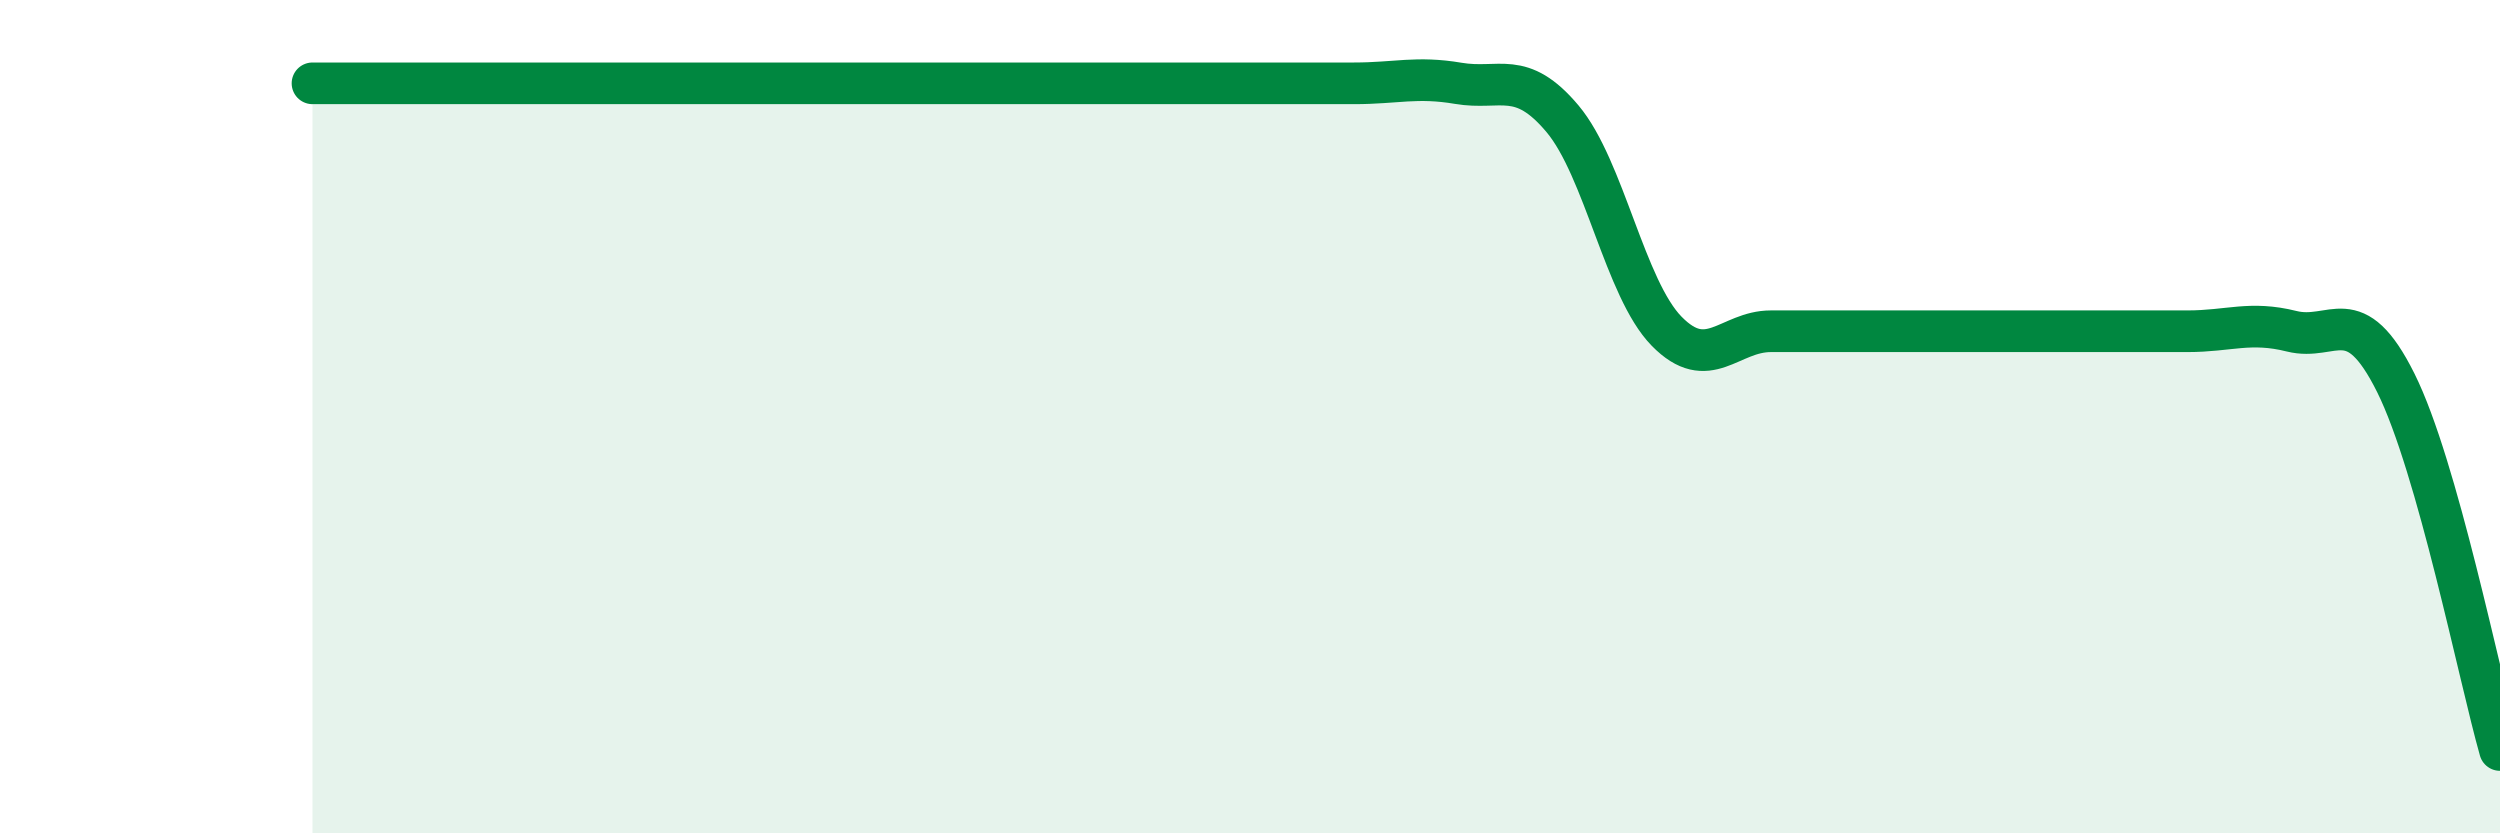
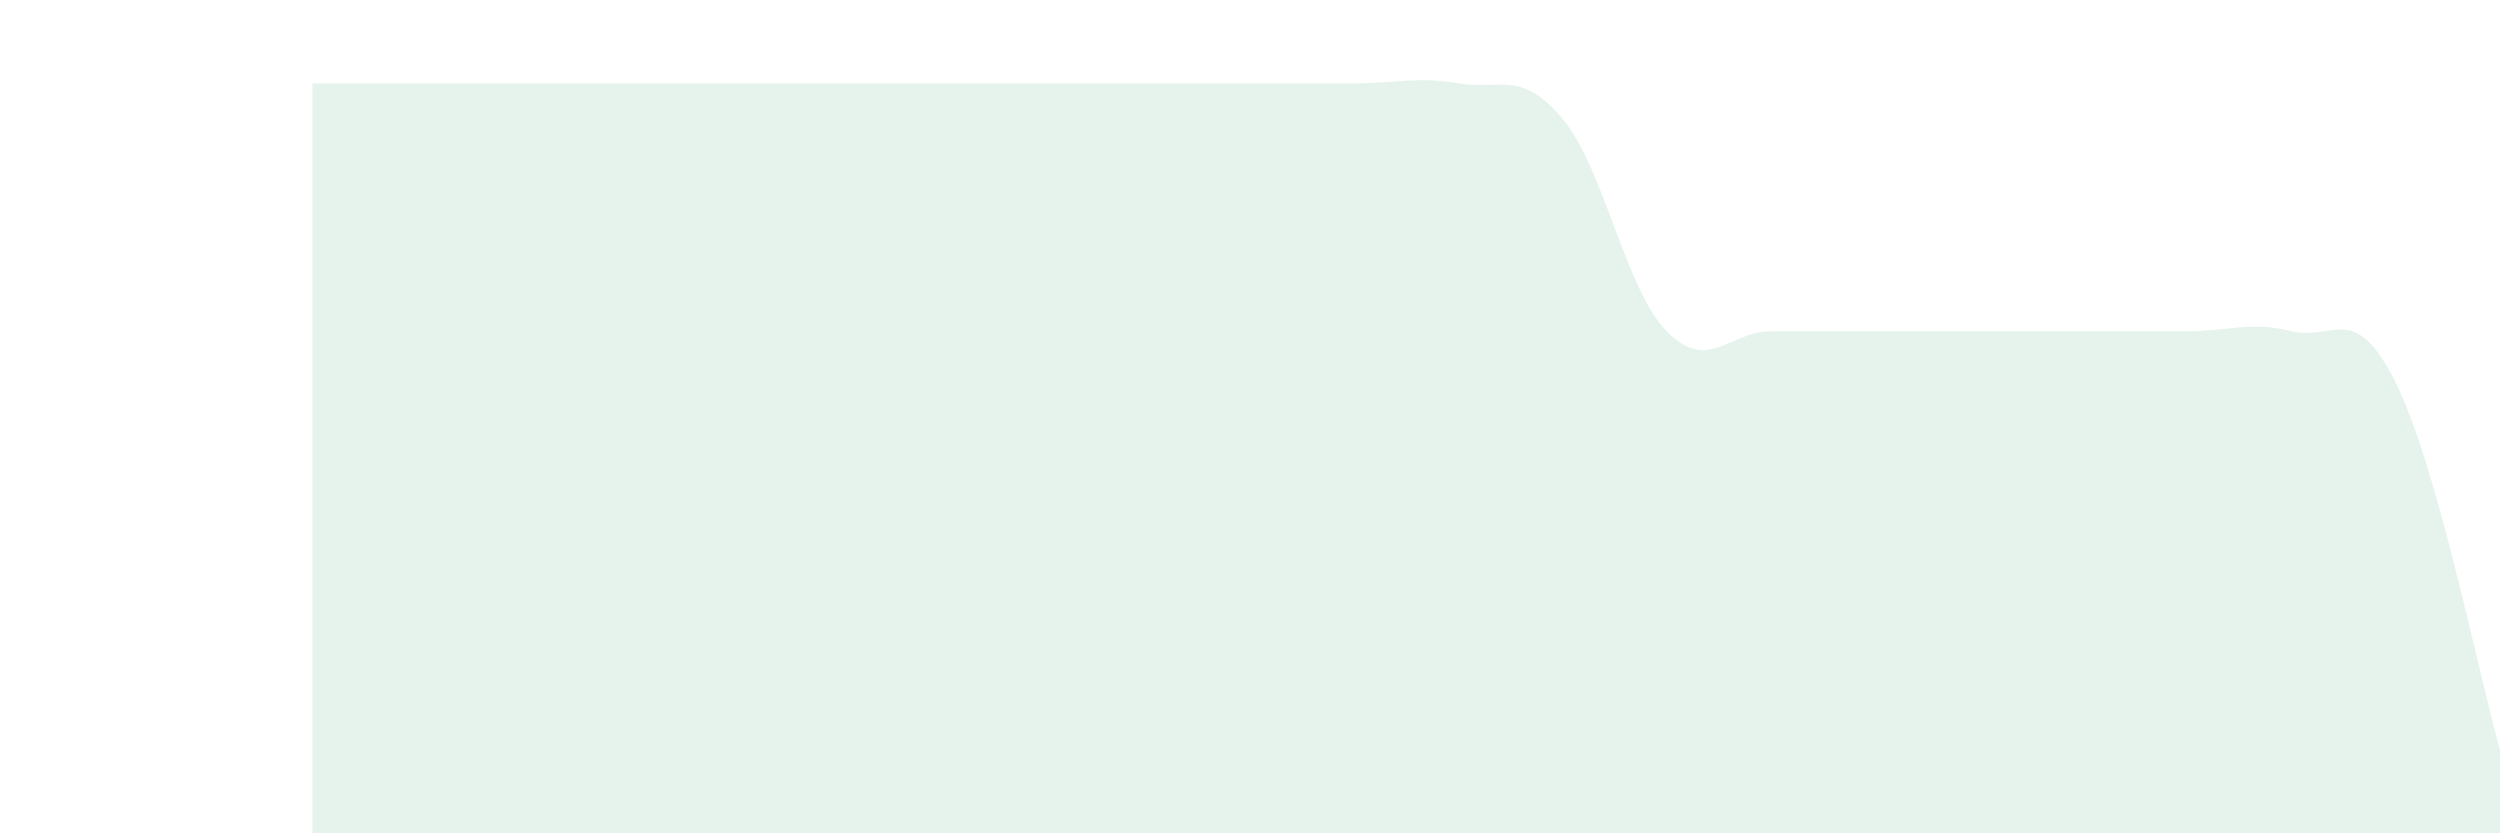
<svg xmlns="http://www.w3.org/2000/svg" width="60" height="20" viewBox="0 0 60 20">
  <path d="M 7.5,2 C 8,2 9,2 10,2 C 11,2 11.5,2 12.5,2 C 13.5,2 14,2 15,2 C 16,2 16.5,2 17.5,2 C 18.5,2 19,2 20,2 C 21,2 21.5,2 22.5,2 C 23.5,2 24,2 25,2 C 26,2 26.5,2 27.5,2 C 28.5,2 29,2 30,2 C 31,2 31.5,2 32.5,2 C 33.5,2 34,1.83 35,2 C 36,2.17 36.5,1.66 37.5,2.85 C 38.5,4.04 39,6.93 40,7.95 C 41,8.97 41.5,7.95 42.5,7.95 C 43.5,7.95 44,7.95 45,7.95 C 46,7.95 46.5,7.95 47.5,7.95 C 48.5,7.95 49,7.95 50,7.95 C 51,7.95 51.5,7.95 52.5,7.95 C 53.5,7.95 54,7.7 55,7.95 C 56,8.2 56.5,7.18 57.5,9.19 C 58.5,11.2 59.5,16.24 60,18L60 20L7.5 20Z" fill="#008740" opacity="0.1" stroke-linecap="round" stroke-linejoin="round" />
-   <path d="M 7.5,2 C 8,2 9,2 10,2 C 11,2 11.5,2 12.5,2 C 13.5,2 14,2 15,2 C 16,2 16.5,2 17.5,2 C 18.5,2 19,2 20,2 C 21,2 21.5,2 22.5,2 C 23.5,2 24,2 25,2 C 26,2 26.5,2 27.5,2 C 28.5,2 29,2 30,2 C 31,2 31.5,2 32.5,2 C 33.5,2 34,1.83 35,2 C 36,2.17 36.5,1.66 37.5,2.85 C 38.5,4.04 39,6.93 40,7.95 C 41,8.97 41.5,7.95 42.5,7.95 C 43.5,7.95 44,7.95 45,7.95 C 46,7.95 46.5,7.95 47.5,7.95 C 48.5,7.95 49,7.95 50,7.95 C 51,7.95 51.5,7.95 52.5,7.95 C 53.5,7.95 54,7.7 55,7.95 C 56,8.2 56.5,7.18 57.5,9.19 C 58.5,11.2 59.5,16.24 60,18" stroke="#008740" stroke-width="1" fill="none" stroke-linecap="round" stroke-linejoin="round" />
</svg>